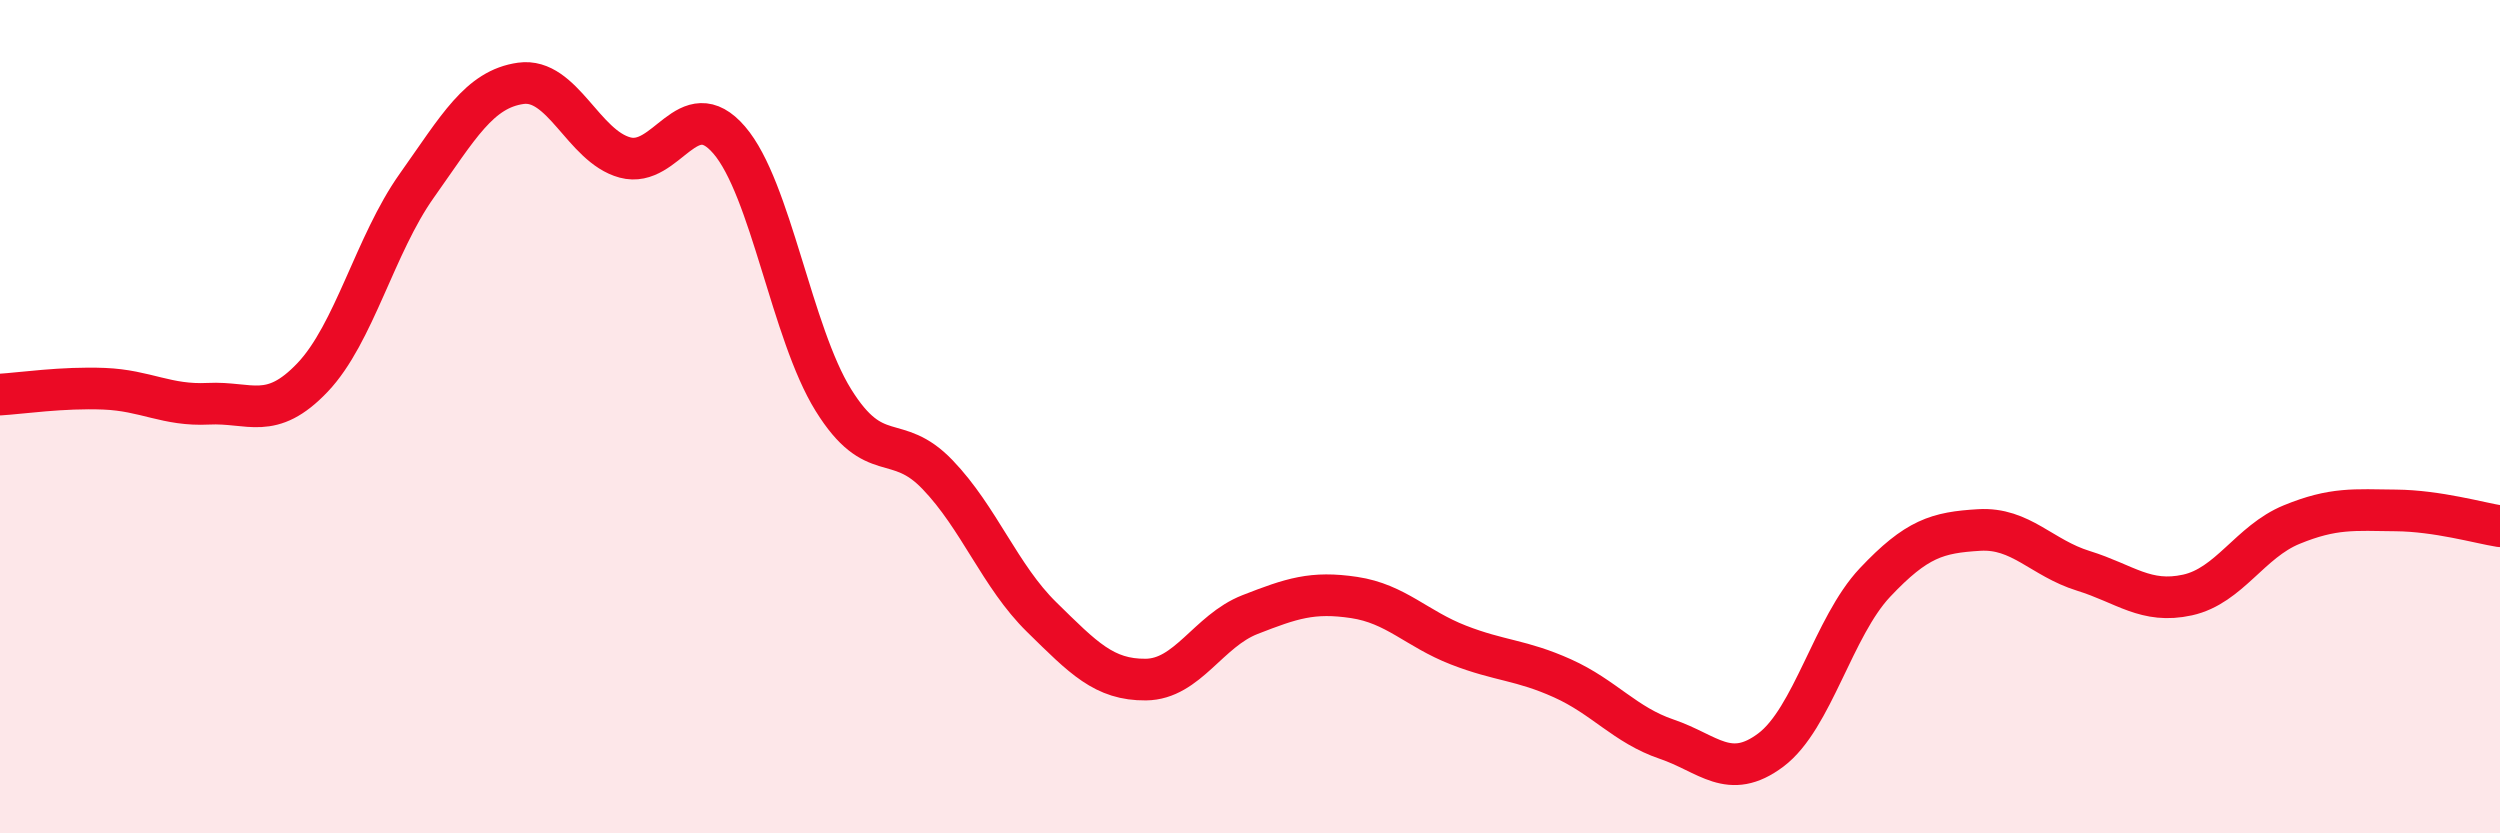
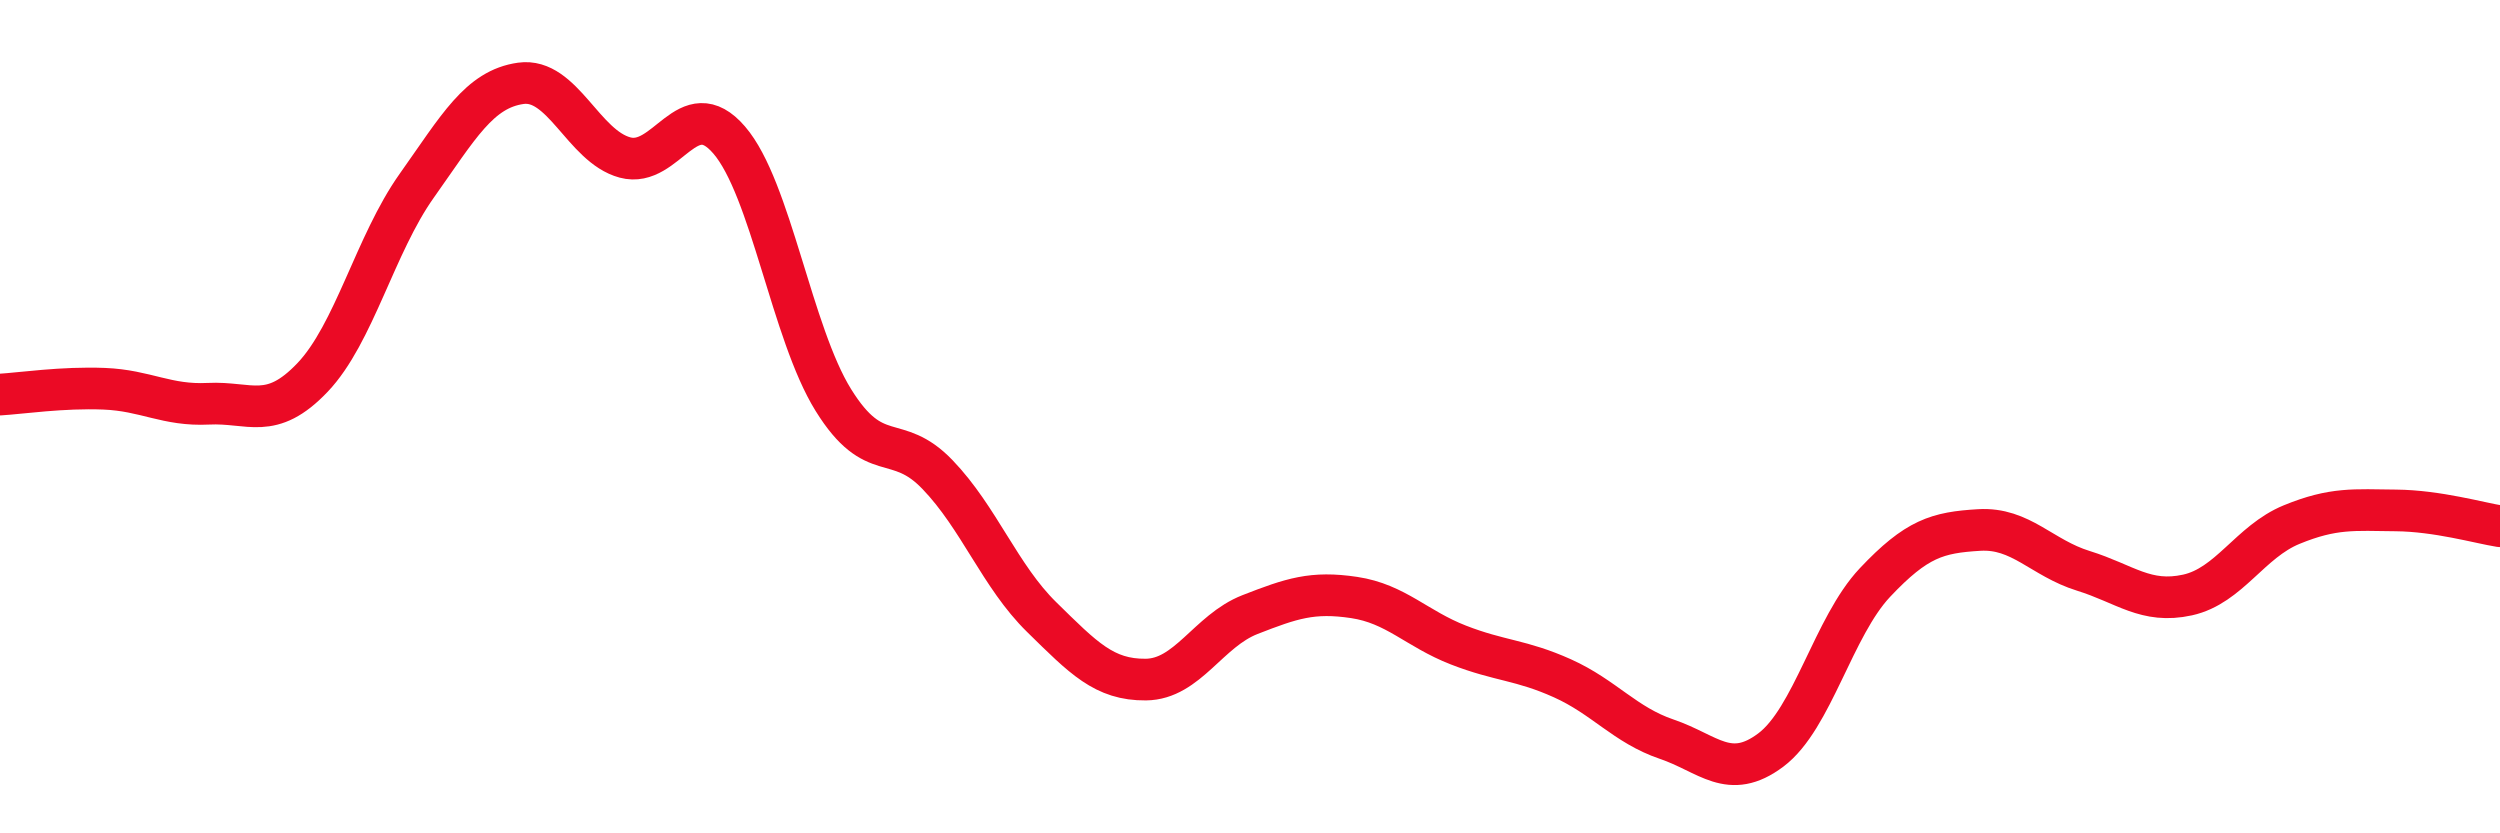
<svg xmlns="http://www.w3.org/2000/svg" width="60" height="20" viewBox="0 0 60 20">
-   <path d="M 0,9.47 C 0.5,9.44 1.5,9.29 2.5,9.33 C 3.5,9.37 4,9.74 5,9.69 C 6,9.64 6.5,10.11 7.5,9.06 C 8.5,8.01 9,5.87 10,4.46 C 11,3.05 11.5,2.14 12.5,2 C 13.5,1.86 14,3.51 15,3.78 C 16,4.05 16.5,2.2 17.5,3.36 C 18.5,4.52 19,7.99 20,9.6 C 21,11.21 21.5,10.35 22.5,11.39 C 23.5,12.43 24,13.83 25,14.81 C 26,15.79 26.5,16.32 27.5,16.31 C 28.5,16.3 29,15.14 30,14.75 C 31,14.36 31.5,14.19 32.5,14.34 C 33.5,14.49 34,15.09 35,15.48 C 36,15.87 36.5,15.83 37.5,16.28 C 38.5,16.73 39,17.4 40,17.74 C 41,18.08 41.5,18.75 42.5,18 C 43.5,17.25 44,15.04 45,13.98 C 46,12.92 46.5,12.78 47.5,12.72 C 48.5,12.66 49,13.39 50,13.7 C 51,14.01 51.5,14.5 52.5,14.28 C 53.5,14.06 54,13 55,12.59 C 56,12.18 56.5,12.24 57.5,12.25 C 58.5,12.26 59.5,12.55 60,12.63L60 20L0 20Z" fill="#EB0A25" opacity="0.1" stroke-linecap="round" stroke-linejoin="round" />
  <path d="M 0,9.47 C 0.5,9.44 1.5,9.29 2.5,9.33 C 3.5,9.37 4,9.74 5,9.69 C 6,9.64 6.5,10.11 7.5,9.06 C 8.5,8.01 9,5.87 10,4.46 C 11,3.05 11.5,2.14 12.5,2 C 13.5,1.86 14,3.51 15,3.78 C 16,4.05 16.5,2.2 17.5,3.36 C 18.5,4.52 19,7.99 20,9.6 C 21,11.21 21.5,10.35 22.5,11.39 C 23.5,12.43 24,13.83 25,14.81 C 26,15.79 26.5,16.32 27.5,16.31 C 28.5,16.3 29,15.14 30,14.75 C 31,14.36 31.5,14.19 32.5,14.34 C 33.5,14.49 34,15.09 35,15.48 C 36,15.87 36.5,15.83 37.5,16.28 C 38.5,16.73 39,17.4 40,17.74 C 41,18.08 41.5,18.75 42.5,18 C 43.5,17.25 44,15.04 45,13.98 C 46,12.92 46.5,12.78 47.5,12.72 C 48.5,12.66 49,13.39 50,13.7 C 51,14.01 51.5,14.5 52.5,14.28 C 53.5,14.06 54,13 55,12.59 C 56,12.18 56.5,12.24 57.5,12.25 C 58.5,12.26 59.5,12.55 60,12.63" stroke="#EB0A25" stroke-width="1" fill="none" stroke-linecap="round" stroke-linejoin="round" />
</svg>